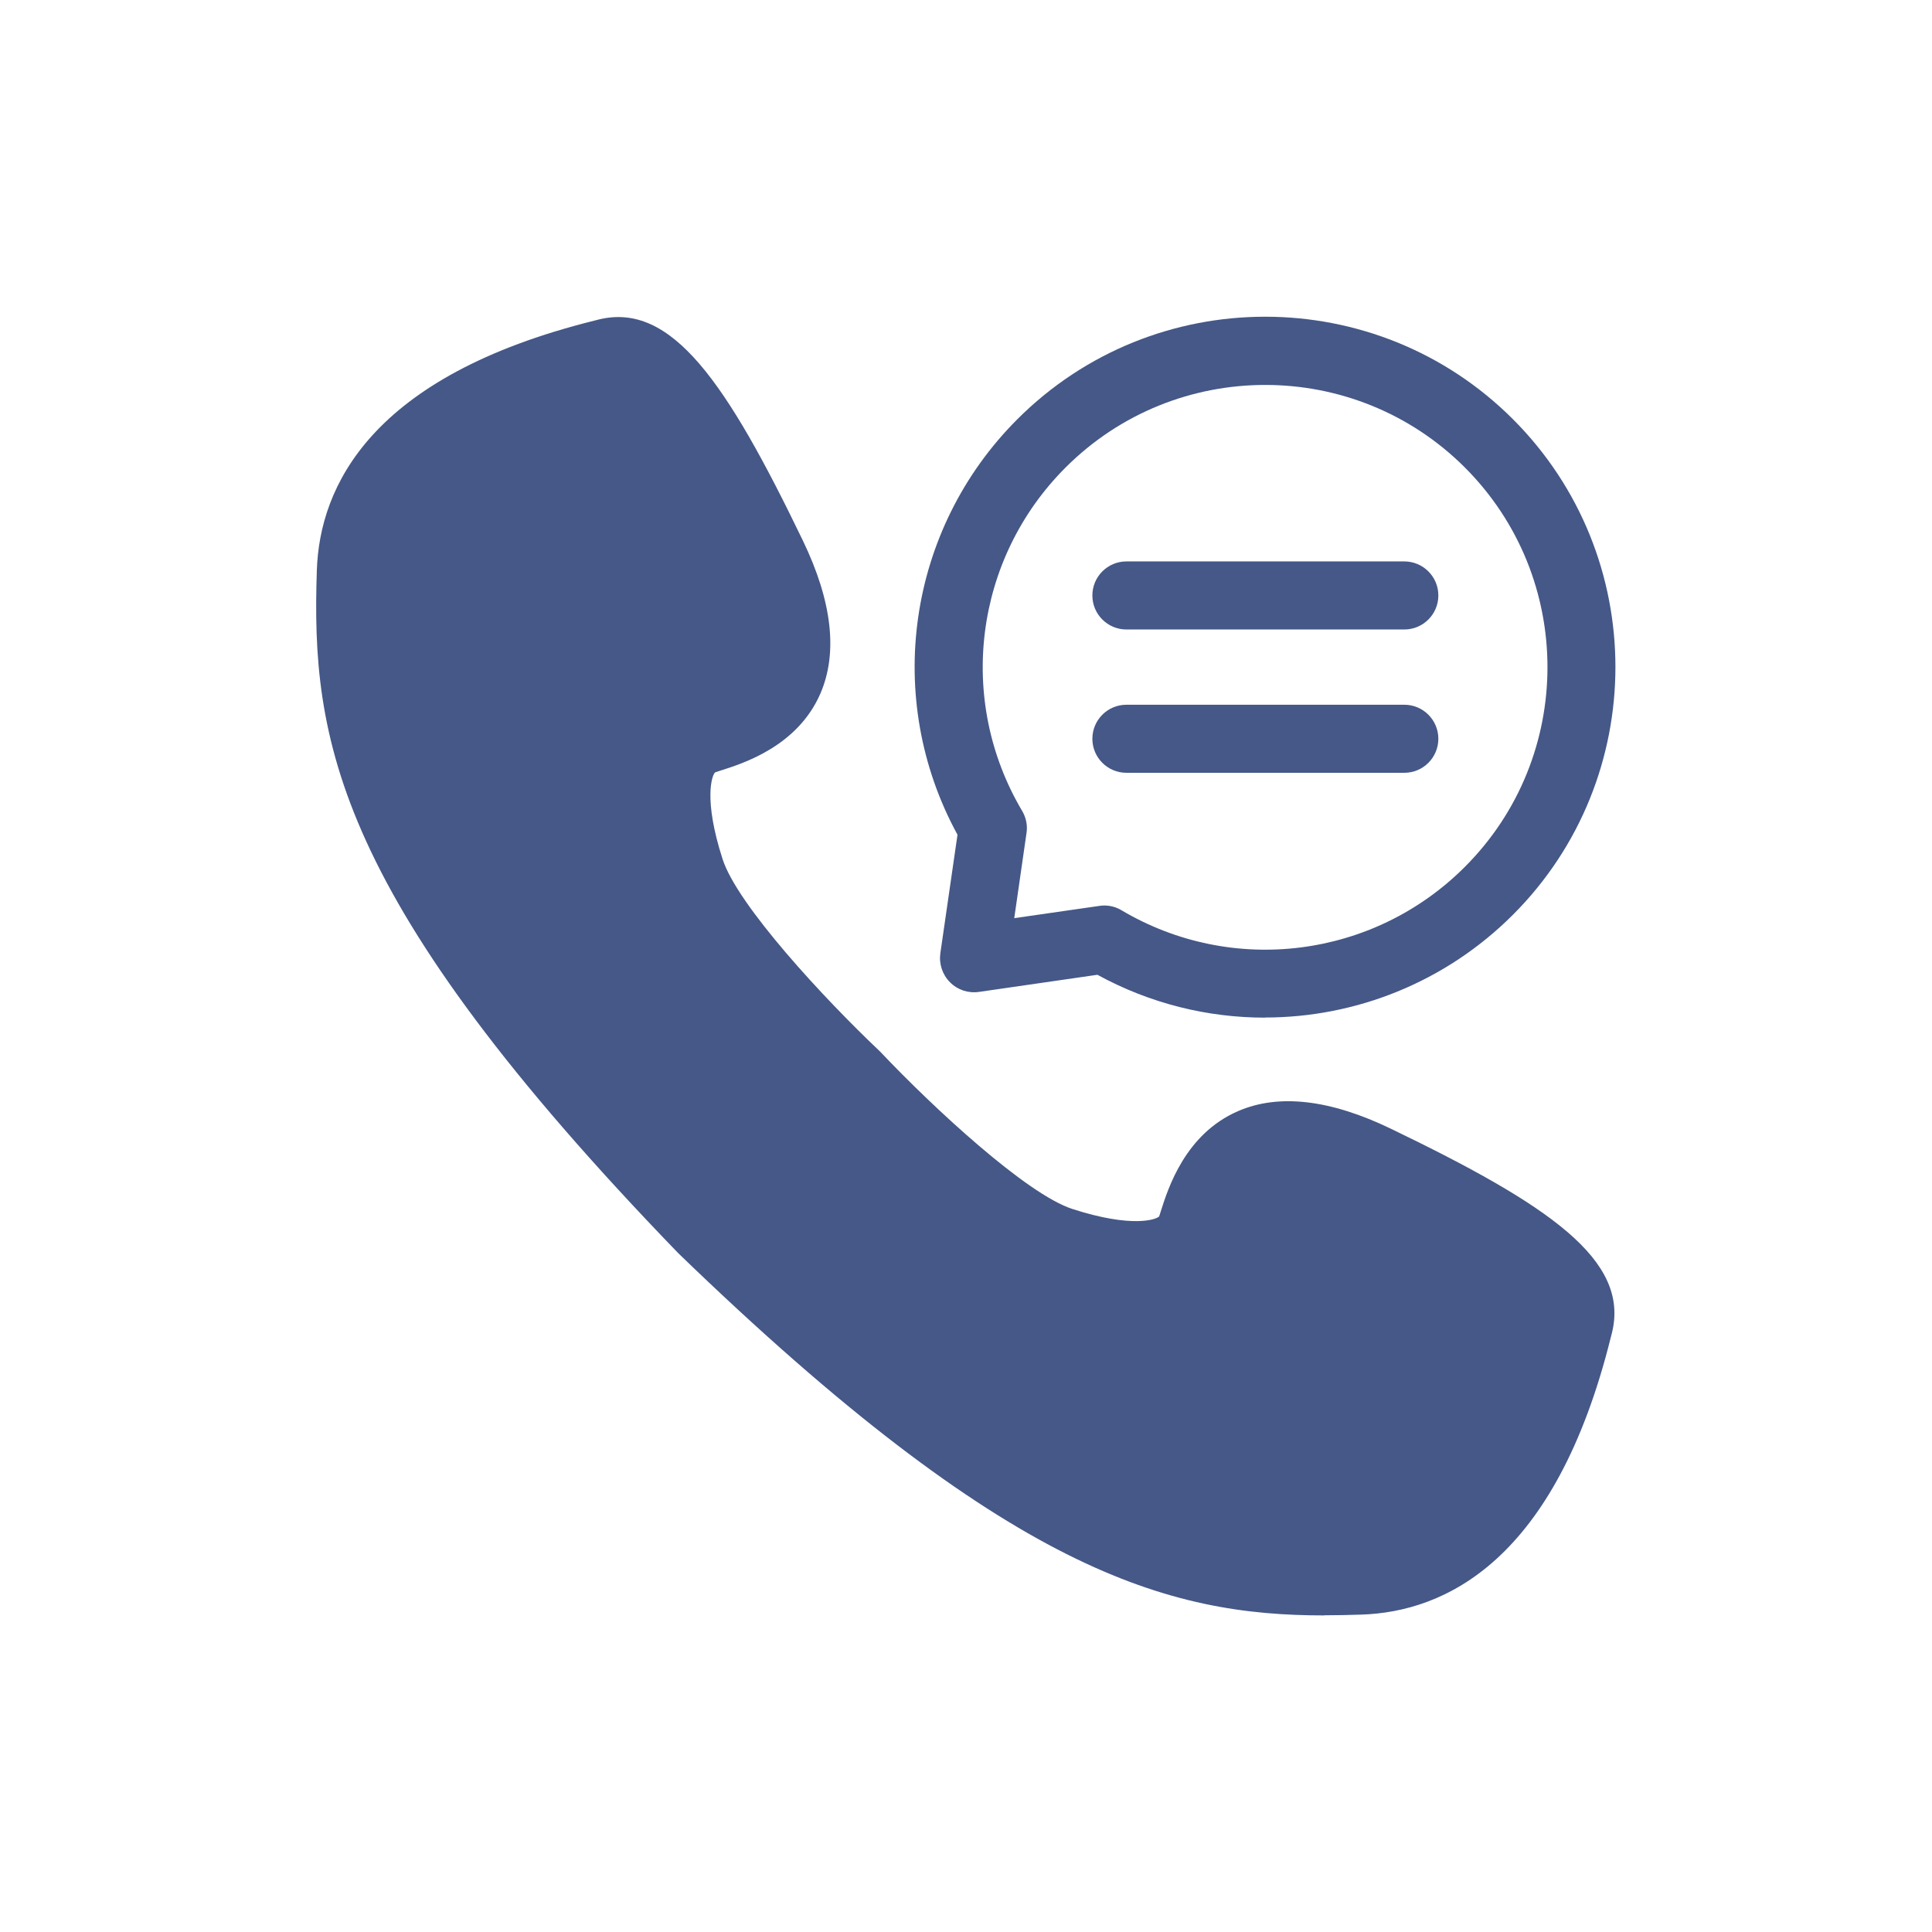
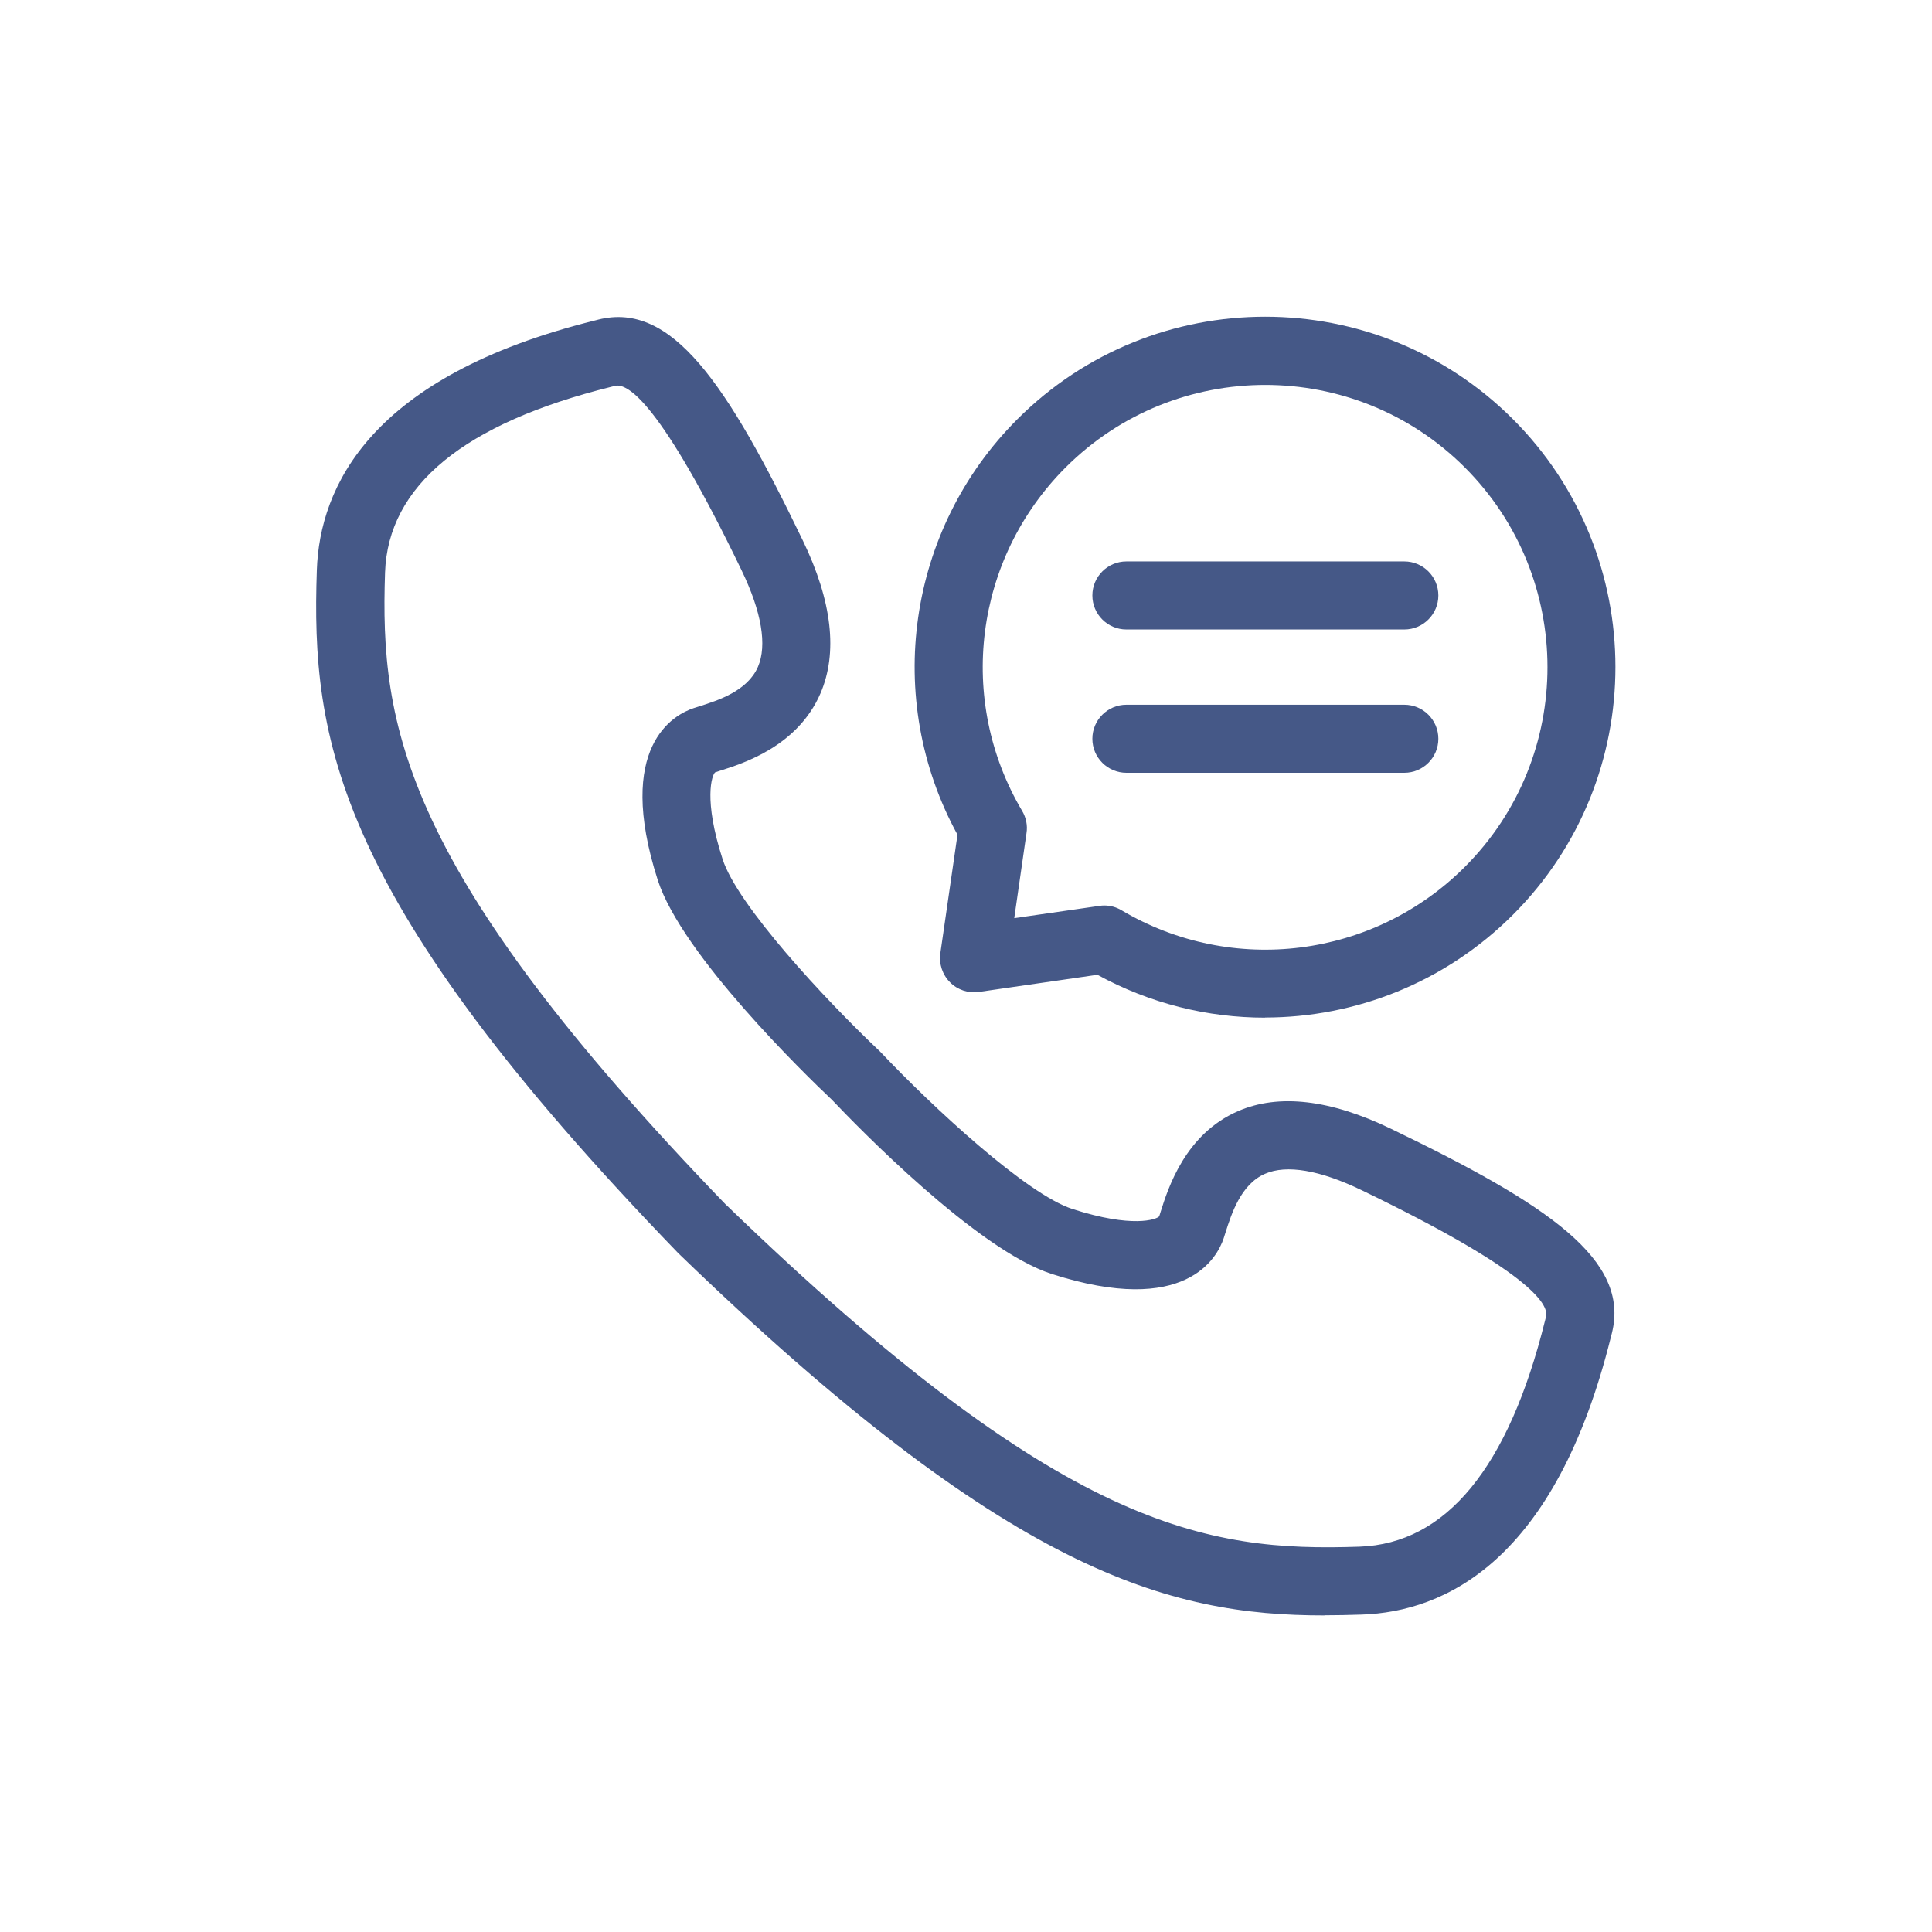
<svg xmlns="http://www.w3.org/2000/svg" id="_레이어_3" viewBox="0 0 141.95 141.95">
  <defs>
    <style>.cls-1{fill:#455887;stroke-width:0px;}</style>
  </defs>
  <path class="cls-1" d="M92.95,74.77c-4.21,0-8.45-1.03-12.32-3.15l-8.71,1.26c-.78.11-1.57-.15-2.12-.71-.56-.56-.82-1.35-.71-2.13l1.26-8.71c-5.46-9.99-3.71-22.42,4.4-30.53h0c10.04-10.04,26.37-10.04,36.41,0,10.04,10.04,10.04,26.37,0,36.41-4.97,4.97-11.56,7.55-18.22,7.55ZM81.13,66.53c.45,0,.89.12,1.27.35,8.15,4.83,18.53,3.52,25.23-3.19,8.09-8.09,8.09-21.25,0-29.34-8.09-8.09-21.25-8.09-29.34,0h0c-6.71,6.71-8.02,17.08-3.19,25.23.29.49.41,1.07.32,1.63l-.9,6.25,6.25-.9c.12-.02.24-.03.36-.03Z" />
-   <path class="cls-1" d="M51.61,90.31c-24.57-25.42-26.22-36.56-25.82-48.35s15.42-15.21,18.79-16.05,6.86,3.9,12.16,14.9c5.31,11-2.77,12.83-4.99,13.57s-2.74,4.22-1.04,9.5c1.65,5.12,11.56,14.55,12.18,15.14.6.63,10.02,10.54,15.14,12.18s8.77,1.17,9.5-1.04,2.57-10.29,13.57-4.99,15.75,8.79,14.9,12.16c-.84,3.37-4.26,18.39-16.05,18.79s-22.93-1.25-48.35-25.82Z" />
  <path class="cls-1" d="M97.32,118.69c-11.5,0-23.23-3.16-47.45-26.58-.02-.02-.04-.04-.06-.06-25.26-26.13-26.95-37.73-26.53-50.17.21-6.1,3.92-14.24,20.42-18.33l.27-.07c5.39-1.34,9.44,4.67,15.02,16.24,2.15,4.46,2.58,8.24,1.29,11.23-1.68,3.88-5.67,5.14-7.38,5.68l-.36.12c-.23.2-.87,1.97.55,6.37,1.08,3.37,7.48,10.27,11.52,14.09.03.03.07.07.1.1,3.82,4.04,10.72,10.44,14.09,11.52,4.4,1.42,6.17.77,6.37.54l.11-.35c.54-1.71,1.8-5.7,5.68-7.38,2.99-1.3,6.77-.86,11.23,1.29,11.57,5.58,17.59,9.63,16.24,15.02l-.07.27c-4.09,16.5-12.22,20.21-18.33,20.41-.91.03-1.81.05-2.72.05ZM53.38,88.55c24.69,23.87,35.25,25.47,46.5,25.09,6.37-.22,10.96-5.81,13.64-16.62l.07-.28c.23-.92-1.23-3.35-13.56-9.3-3.05-1.47-5.5-1.89-7.08-1.2-1.79.77-2.48,2.98-2.9,4.29l-.14.44c-.47,1.42-2.78,5.8-12.64,2.63-5.49-1.77-14.3-10.85-16.14-12.79-1.95-1.84-11.03-10.66-12.8-16.14-3.17-9.86,1.21-12.17,2.63-12.64l.44-.14c1.32-.42,3.52-1.11,4.29-2.9.68-1.58.27-4.03-1.2-7.08-5.95-12.34-8.39-13.79-9.3-13.56l-.28.07c-10.81,2.68-16.4,7.27-16.62,13.64-.38,11.24,1.23,21.8,25.09,46.5Z" />
  <path class="cls-1" d="M103.18,46.25h-20.42c-1.38,0-2.5-1.12-2.5-2.5s1.12-2.5,2.5-2.5h20.42c1.38,0,2.5,1.12,2.5,2.5s-1.12,2.5-2.5,2.5Z" />
  <path class="cls-1" d="M103.18,56.78h-20.42c-1.38,0-2.5-1.12-2.5-2.5s1.12-2.5,2.5-2.5h20.42c1.38,0,2.5,1.12,2.5,2.5s-1.12,2.5-2.5,2.5Z" />
</svg>